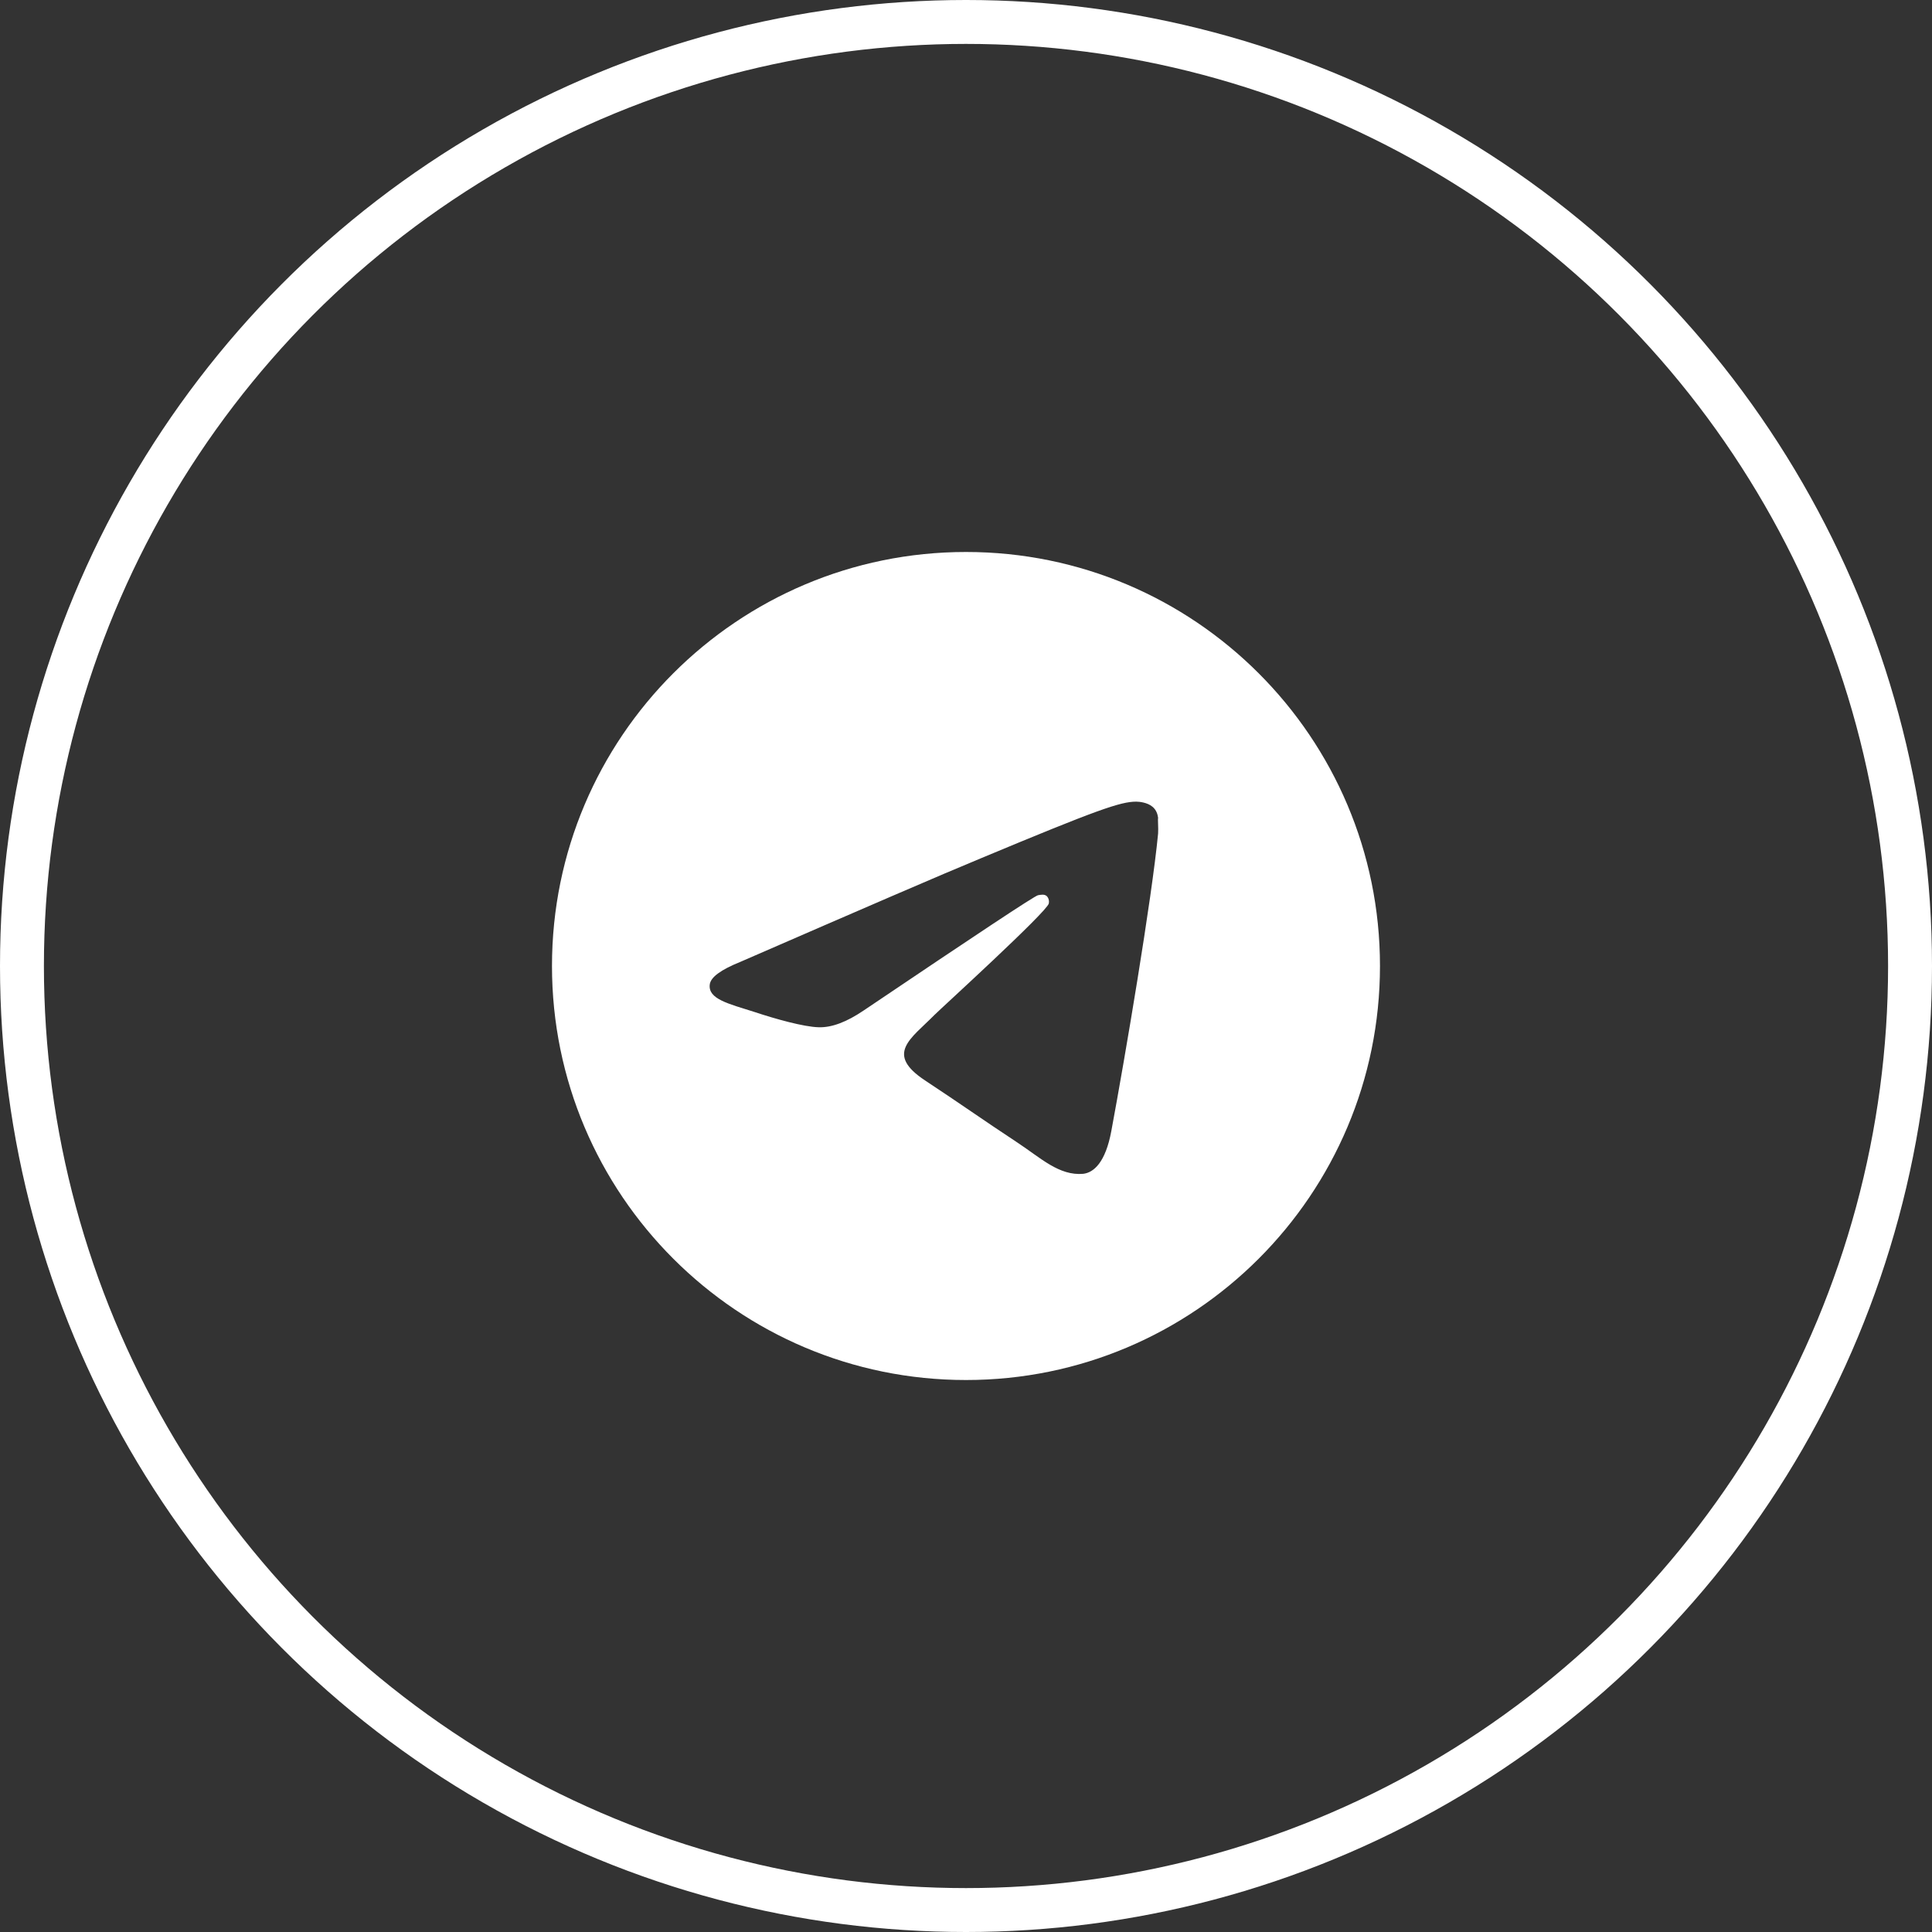
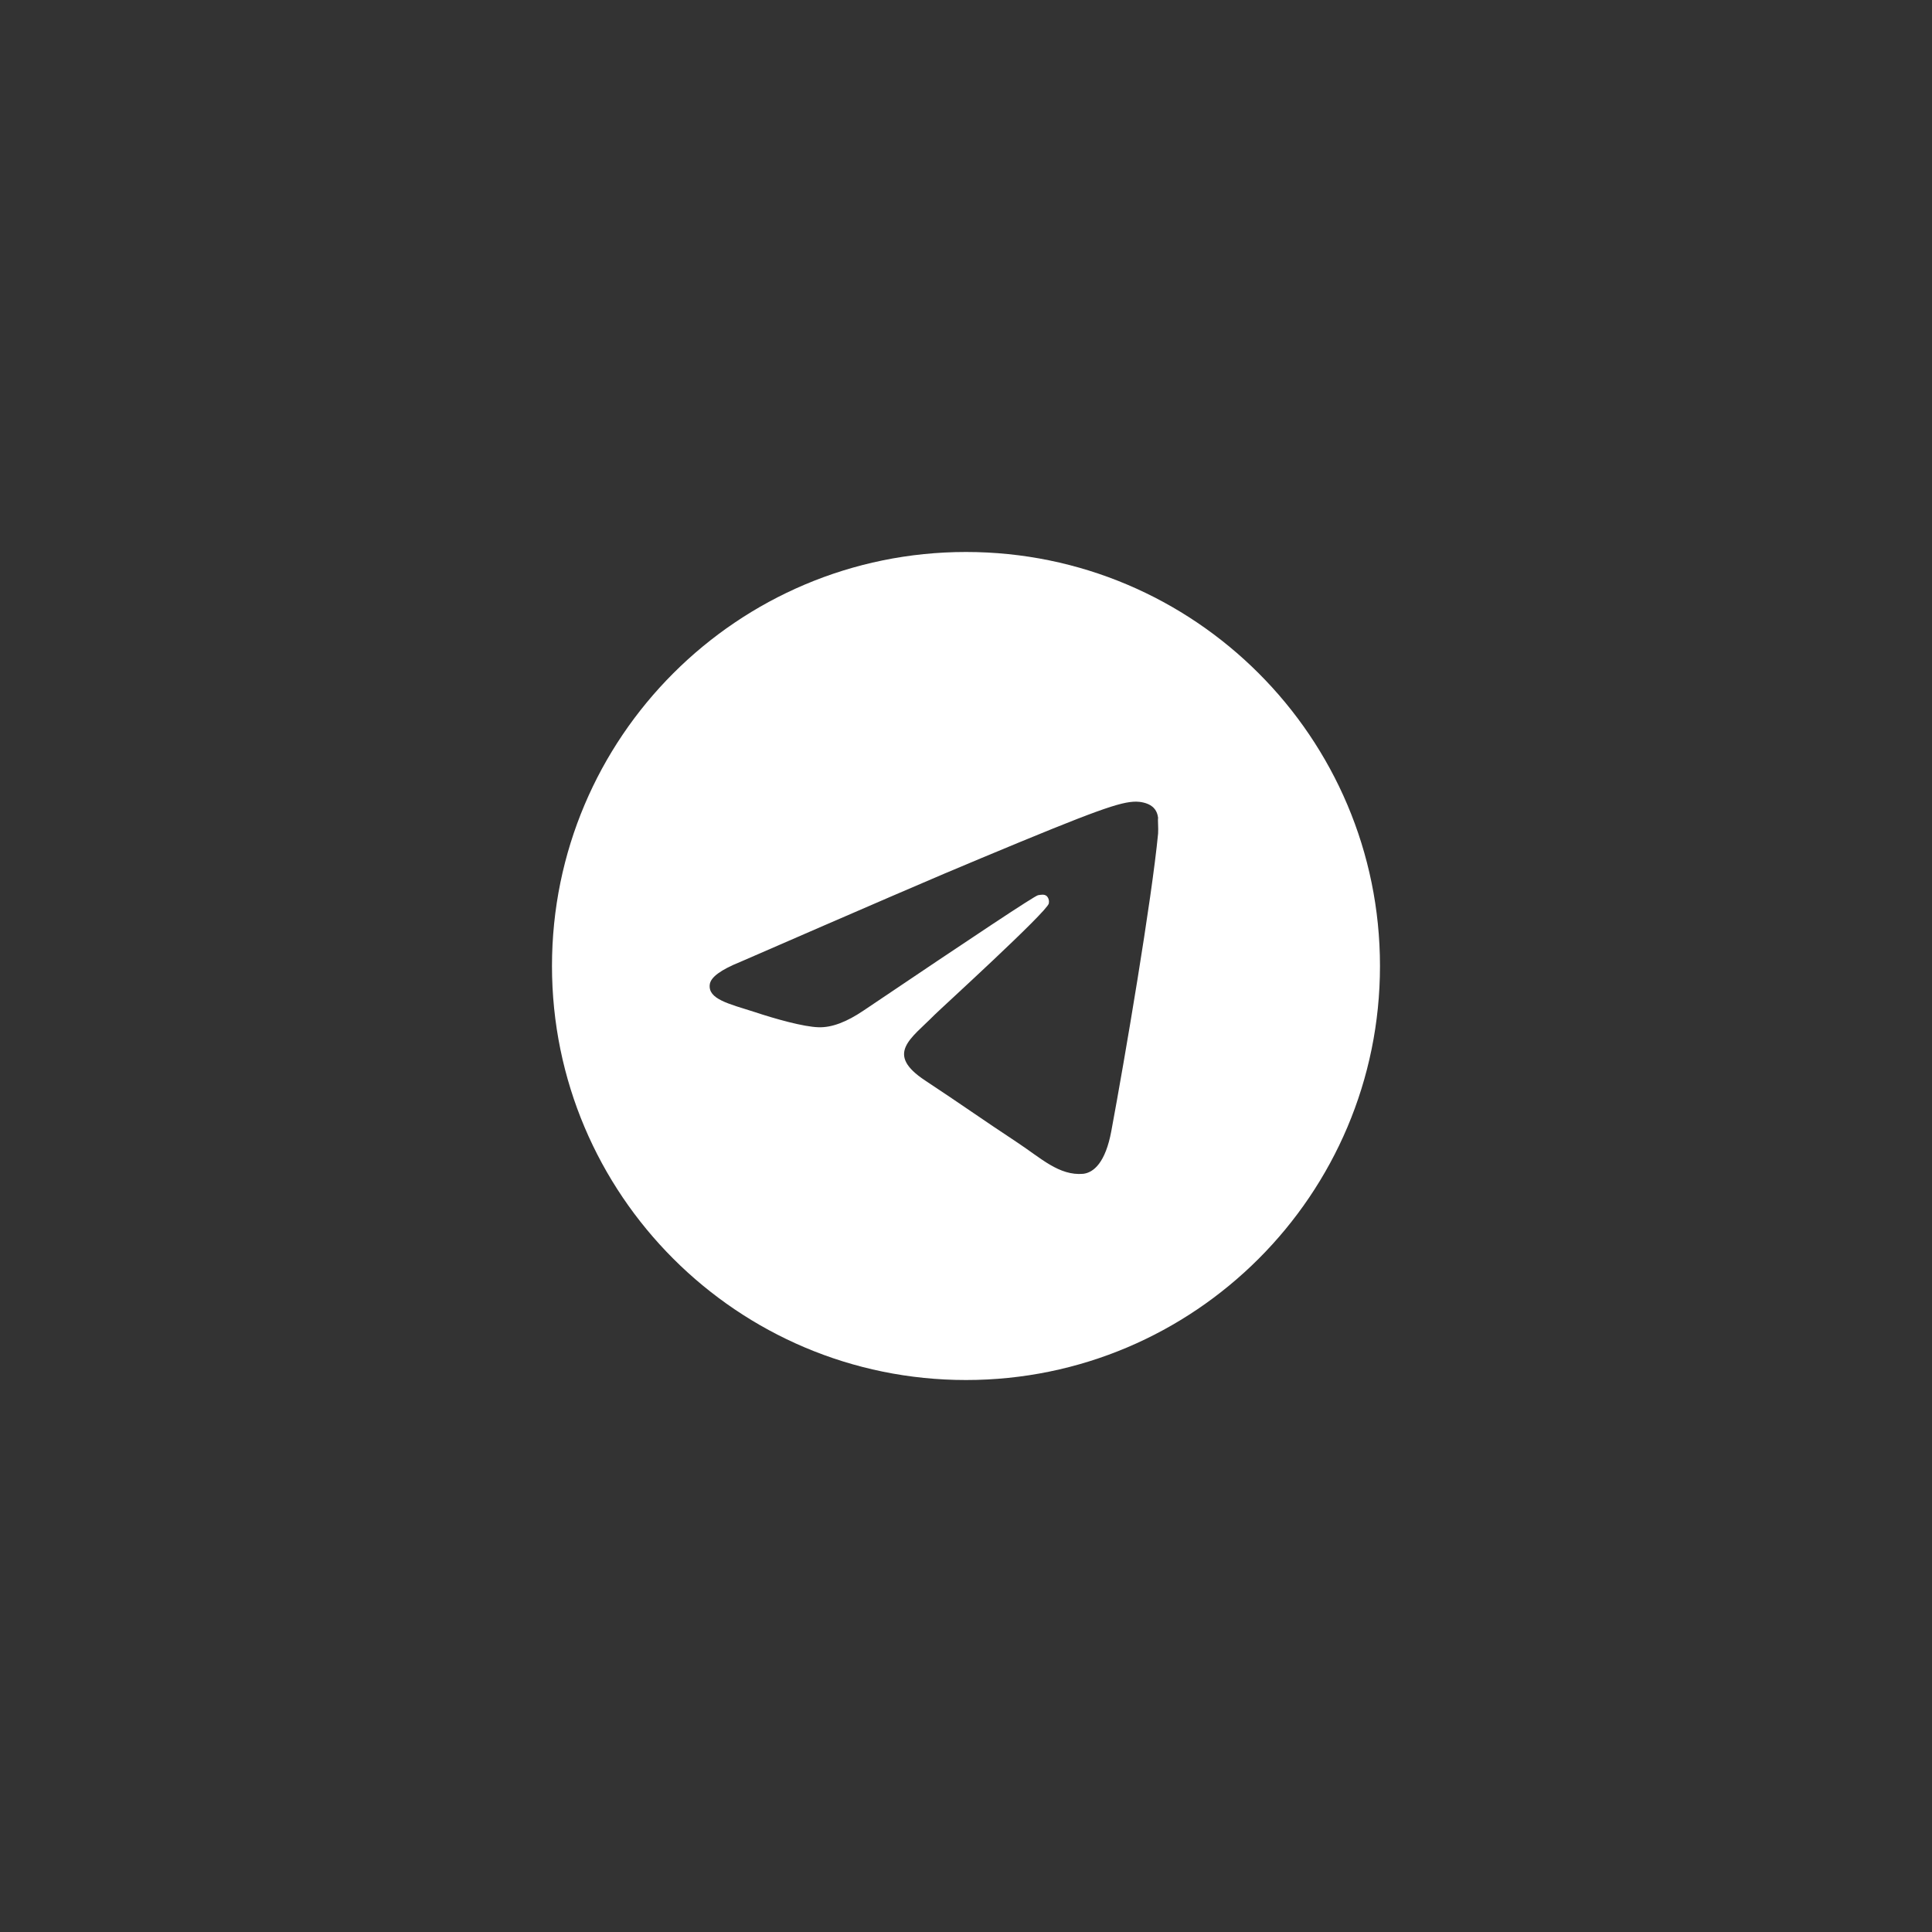
<svg xmlns="http://www.w3.org/2000/svg" width="44" height="44" viewBox="0 0 44 44" fill="none">
  <rect x="0" y="0" width="44" height="44" fill="#333333" stroke="none" />
-   <circle cx="22" cy="22" r="21.5" stroke="white" />
  <g clip-path="url(#clip0_149_35)">
    <path d="M22 12.571C16.795 12.571 12.571 16.795 12.571 22C12.571 27.205 16.795 31.429 22 31.429C27.204 31.429 31.428 27.205 31.428 22C31.428 16.795 27.204 12.571 22 12.571ZM26.375 18.983C26.233 20.473 25.62 24.093 25.309 25.762C25.177 26.469 24.913 26.705 24.668 26.733C24.121 26.78 23.706 26.375 23.178 26.026C22.349 25.479 21.877 25.14 21.076 24.612C20.142 23.999 20.746 23.659 21.283 23.113C21.425 22.971 23.838 20.774 23.886 20.576C23.892 20.546 23.891 20.515 23.883 20.486C23.875 20.456 23.86 20.429 23.838 20.407C23.782 20.359 23.706 20.378 23.64 20.388C23.556 20.407 22.236 21.283 19.662 23.018C19.284 23.273 18.945 23.405 18.643 23.395C18.304 23.386 17.663 23.207 17.182 23.047C16.588 22.858 16.126 22.754 16.164 22.424C16.182 22.255 16.418 22.085 16.861 21.906C19.614 20.708 21.444 19.916 22.358 19.539C24.979 18.445 25.517 18.257 25.875 18.257C25.95 18.257 26.13 18.276 26.243 18.37C26.337 18.445 26.365 18.549 26.375 18.625C26.365 18.681 26.384 18.851 26.375 18.983Z" fill="white" />
  </g>
  <defs>
    <clipPath id="clip0_149_35">
      <rect width="18.857" height="18.857" fill="white" transform="translate(12.571 12.571)" />
    </clipPath>
  </defs>
</svg>